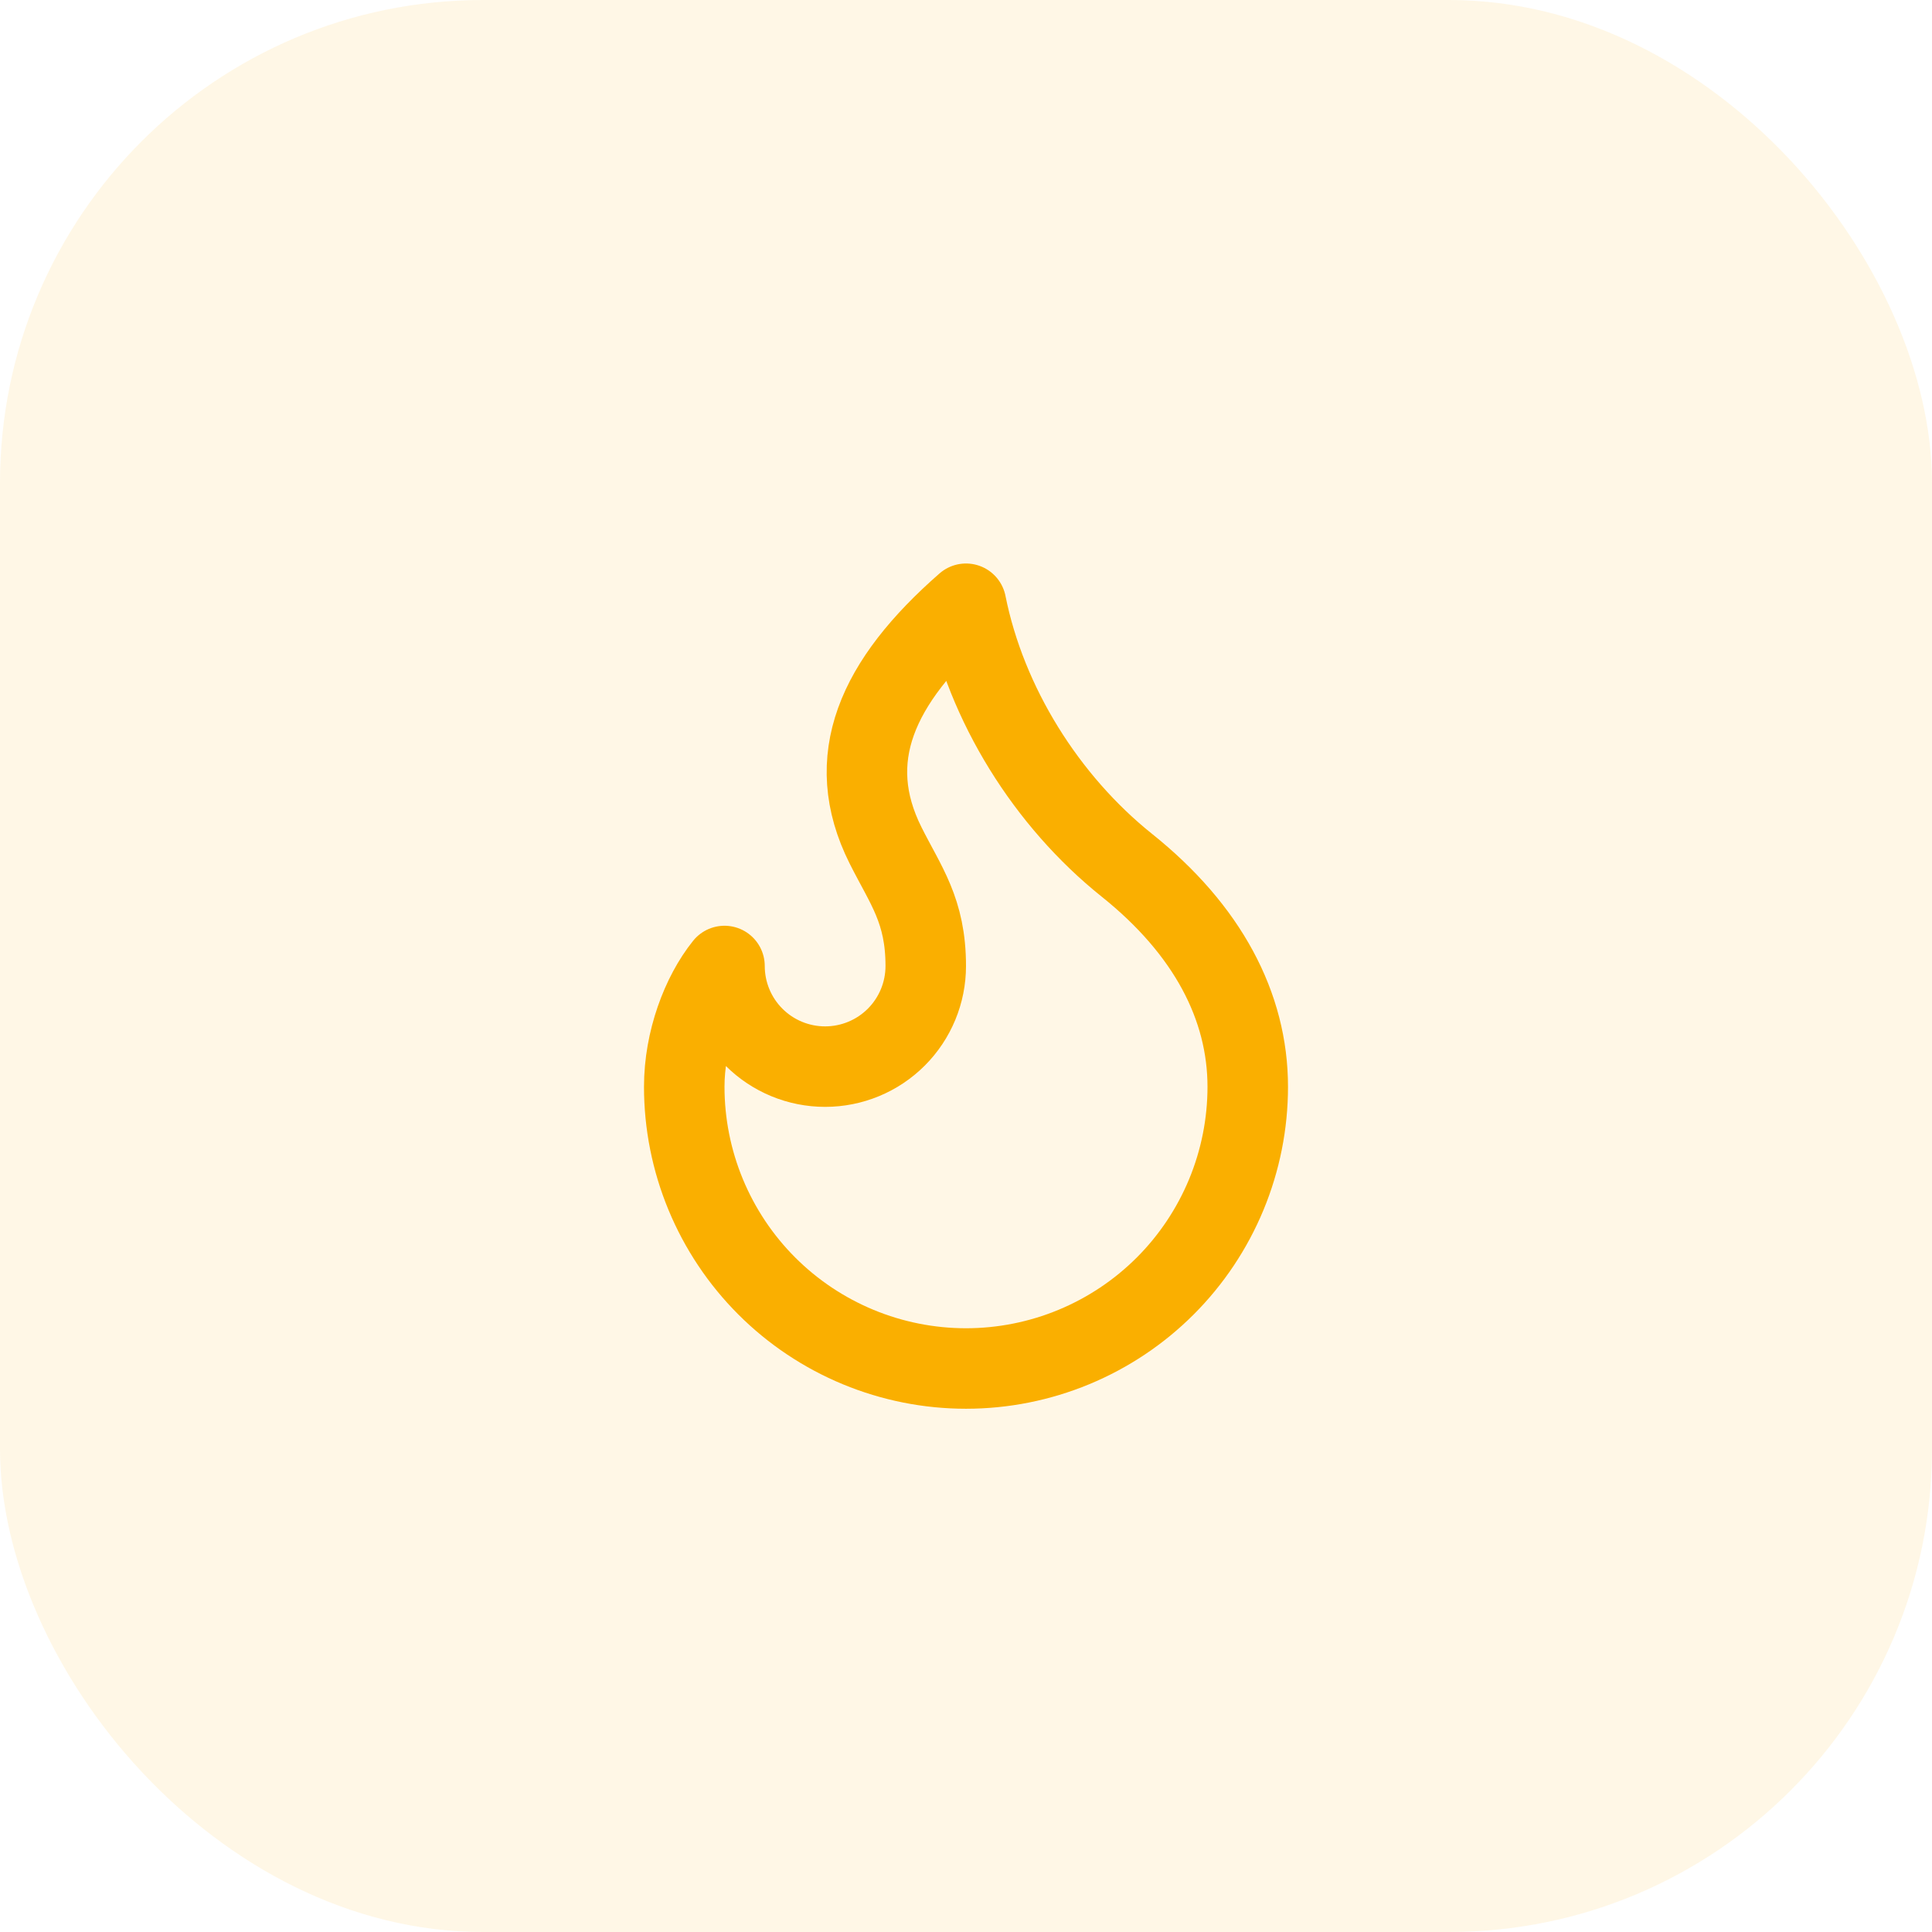
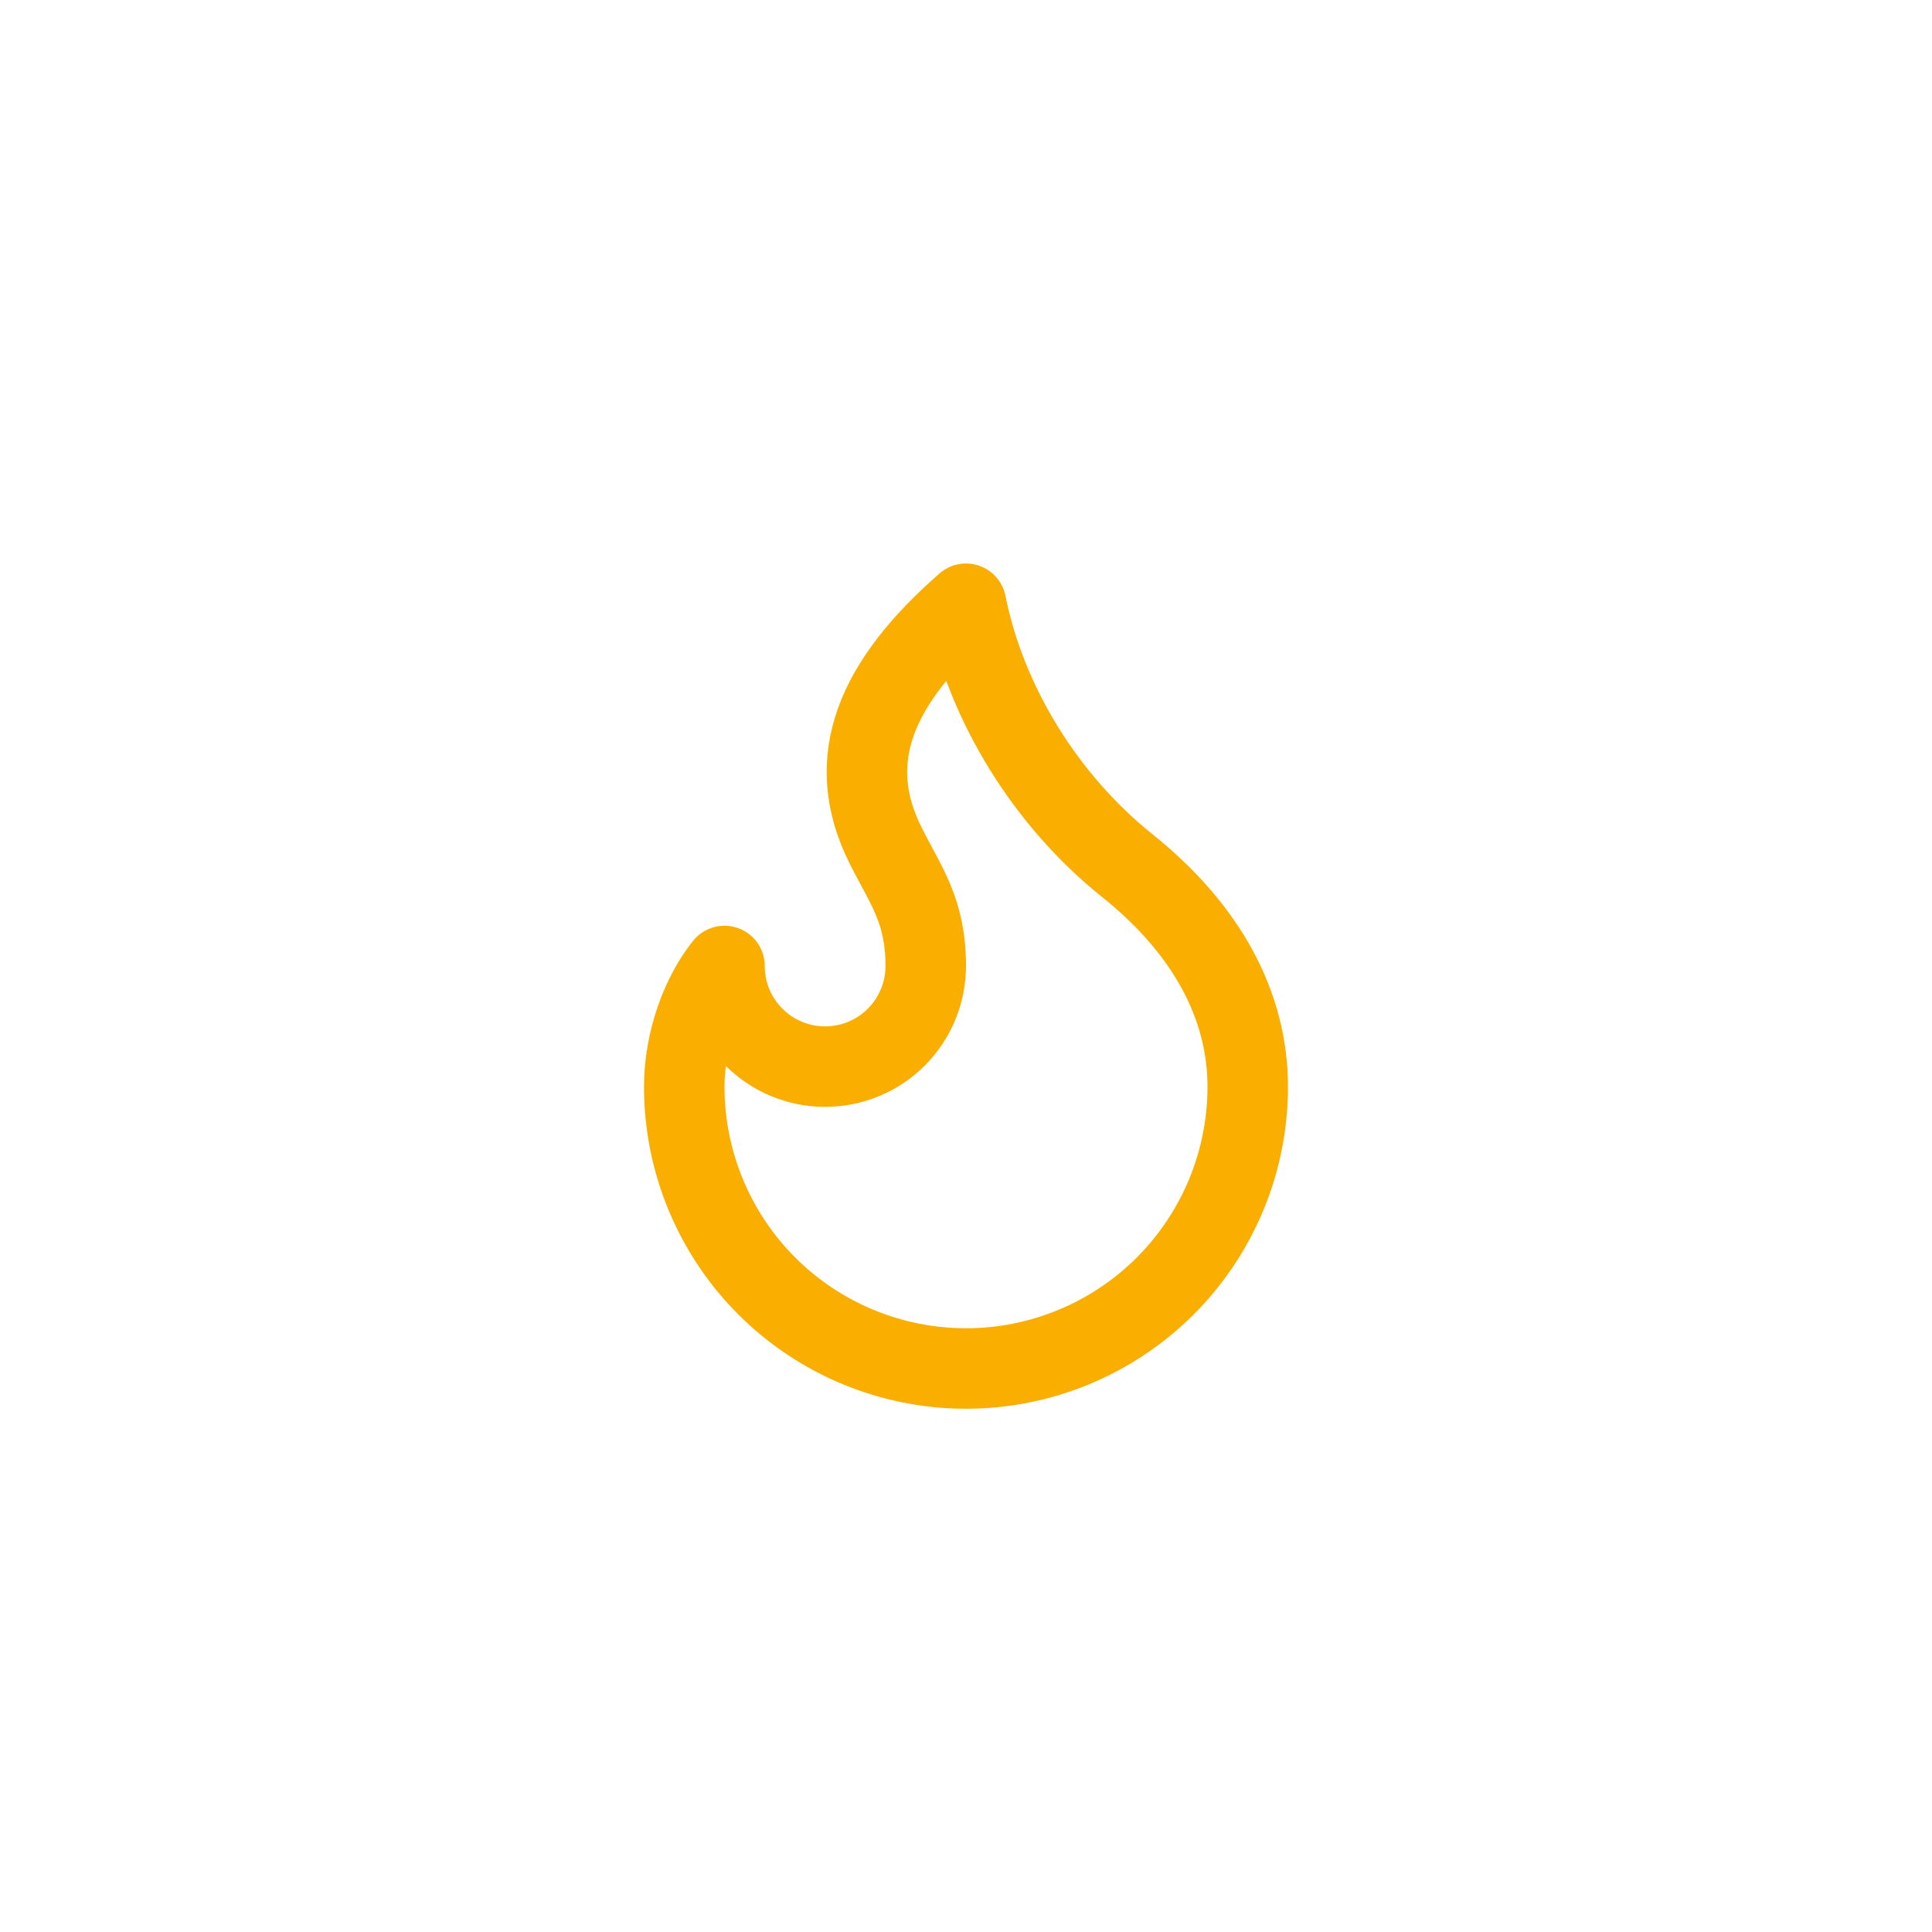
<svg xmlns="http://www.w3.org/2000/svg" width="48" height="48" viewBox="0 0 48 48" fill="none">
-   <rect width="48" height="48" rx="12" fill="#FAAF00" fill-opacity="0.1" />
  <path d="M20.5 26.5C21.163 26.5 21.799 26.237 22.268 25.768C22.737 25.299 23 24.663 23 24C23 22.62 22.5 22 22 21C20.928 18.857 21.776 16.946 24 15C24.5 17.5 26 19.9 28 21.5C30 23.1 31 25 31 27C31 27.919 30.819 28.829 30.467 29.679C30.115 30.528 29.6 31.3 28.95 31.95C28.3 32.6 27.528 33.115 26.679 33.467C25.829 33.819 24.919 34 24 34C23.081 34 22.171 33.819 21.321 33.467C20.472 33.115 19.7 32.6 19.05 31.95C18.4 31.3 17.885 30.528 17.533 29.679C17.181 28.829 17 27.919 17 27C17 25.847 17.433 24.706 18 24C18 24.663 18.263 25.299 18.732 25.768C19.201 26.237 19.837 26.5 20.5 26.5Z" stroke="#FAAF00" stroke-width="2" stroke-linecap="round" stroke-linejoin="round" />
</svg>